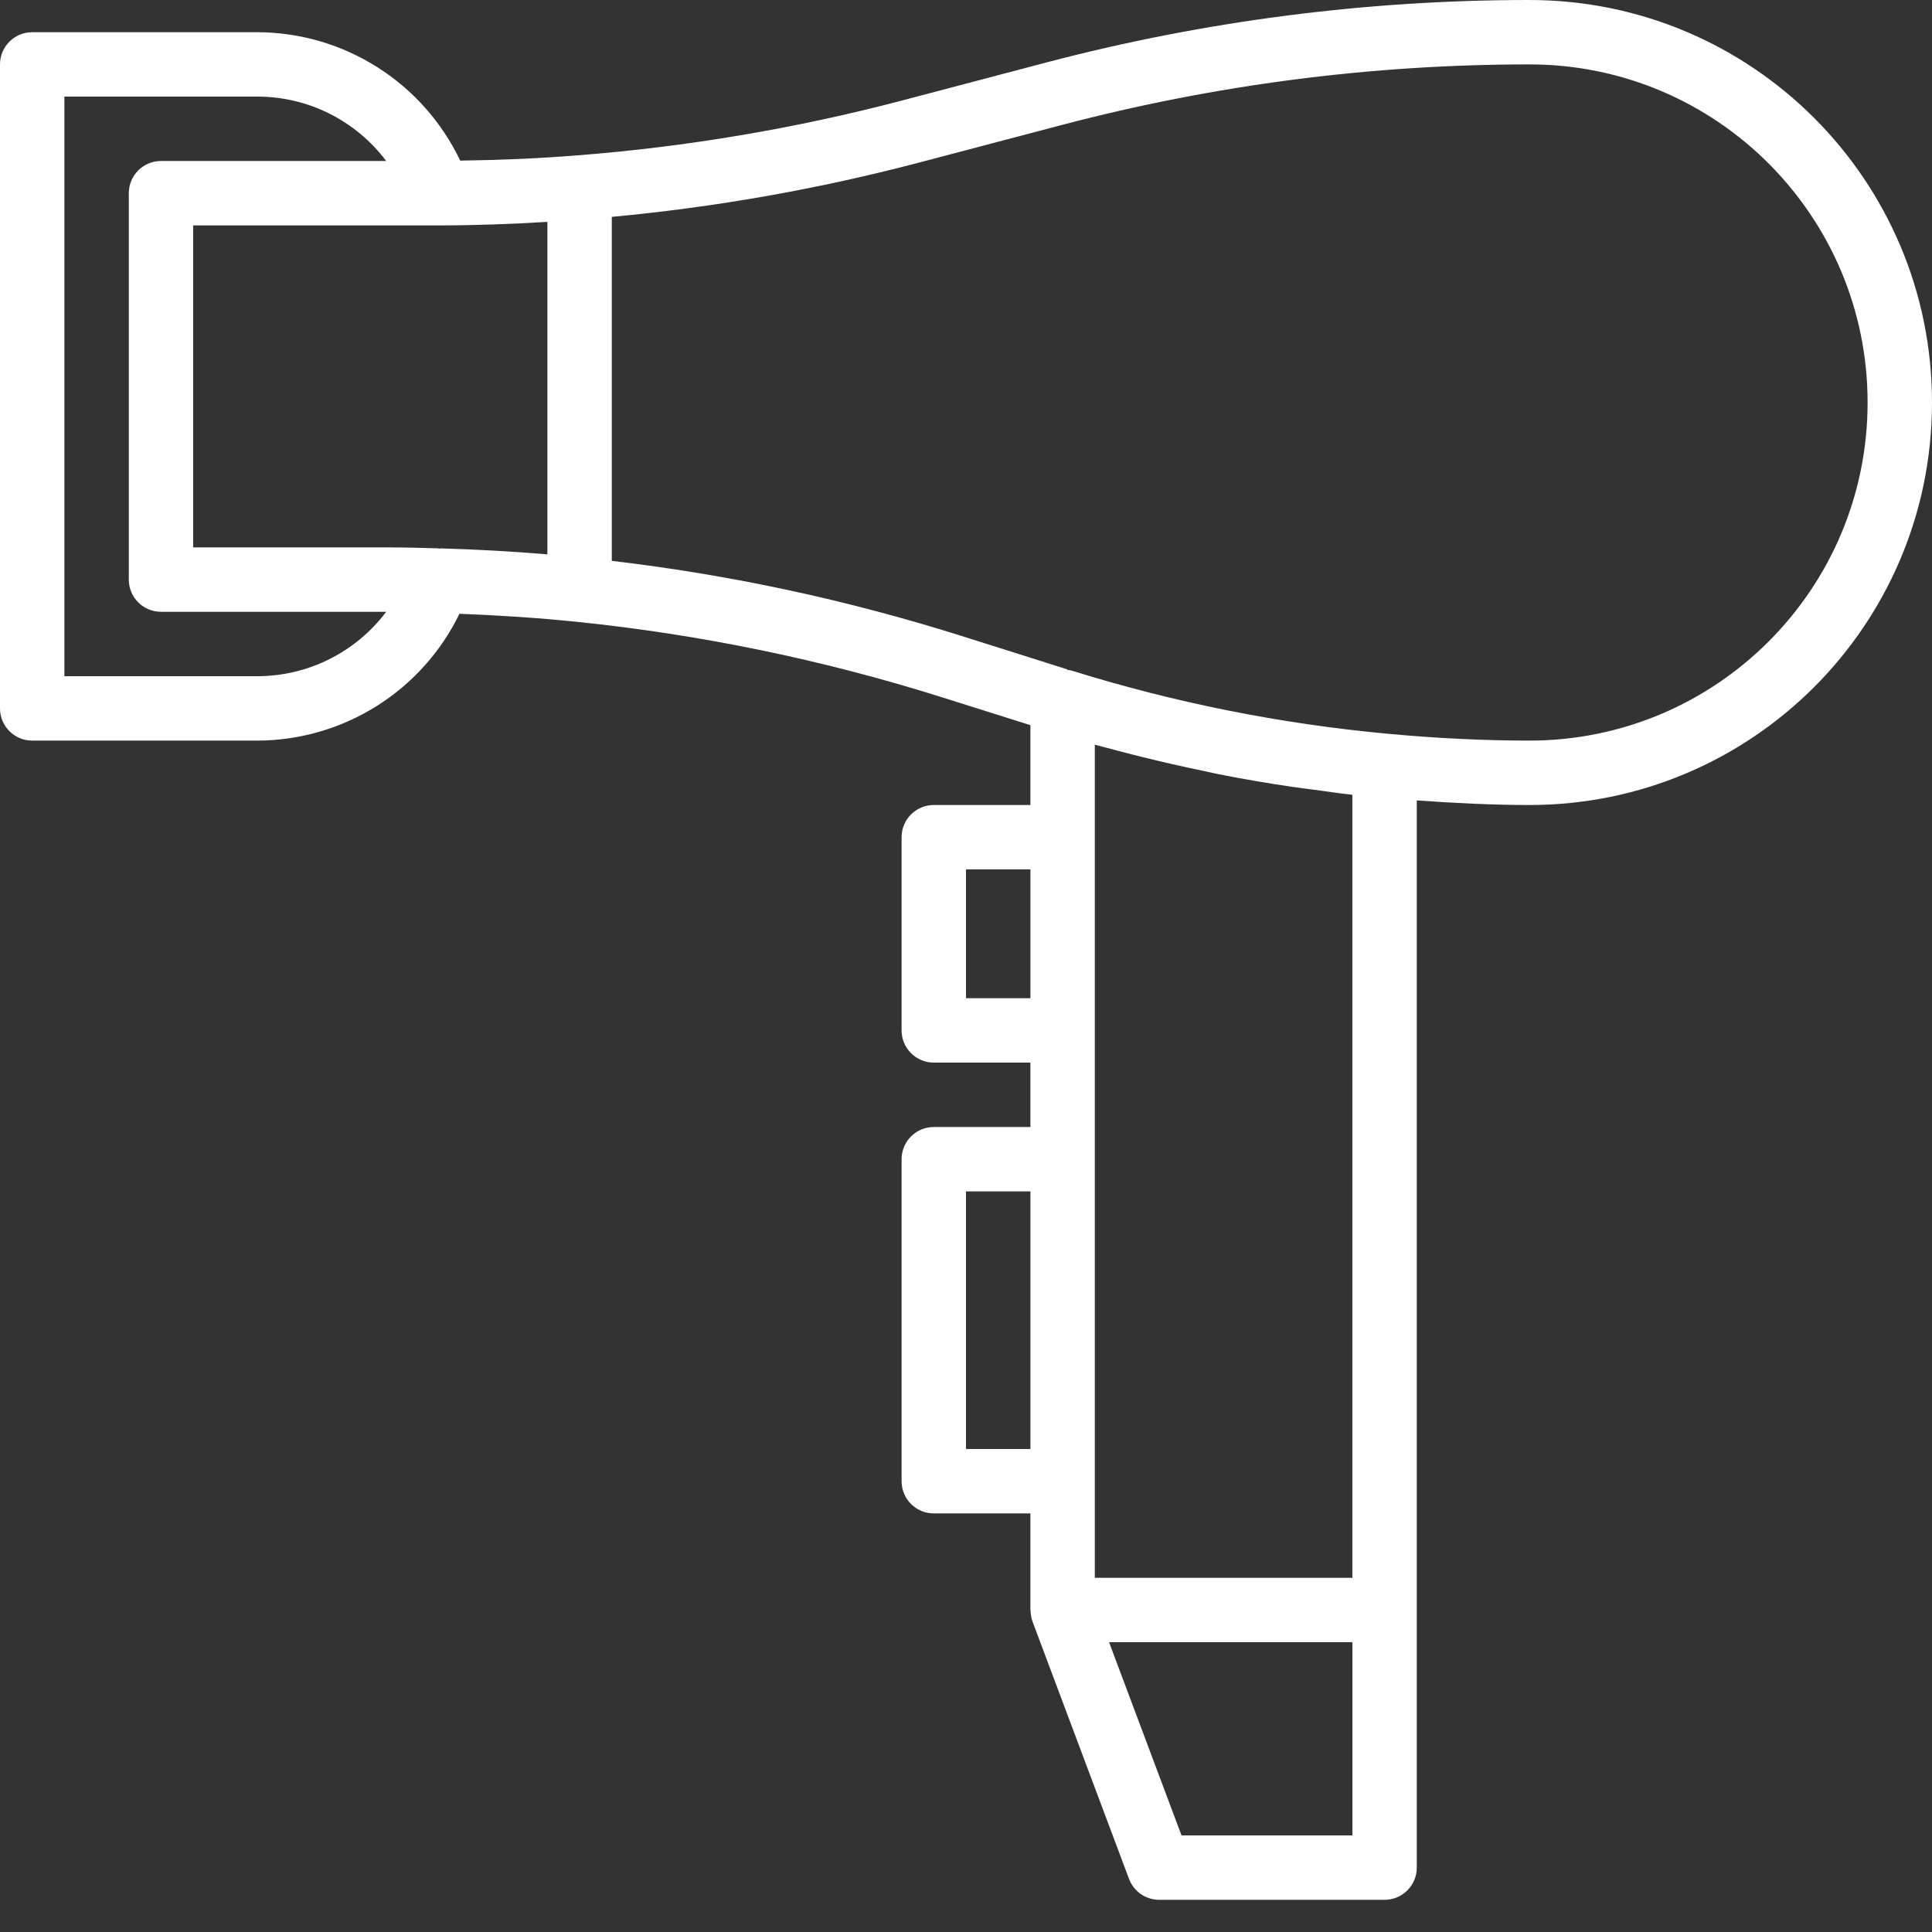
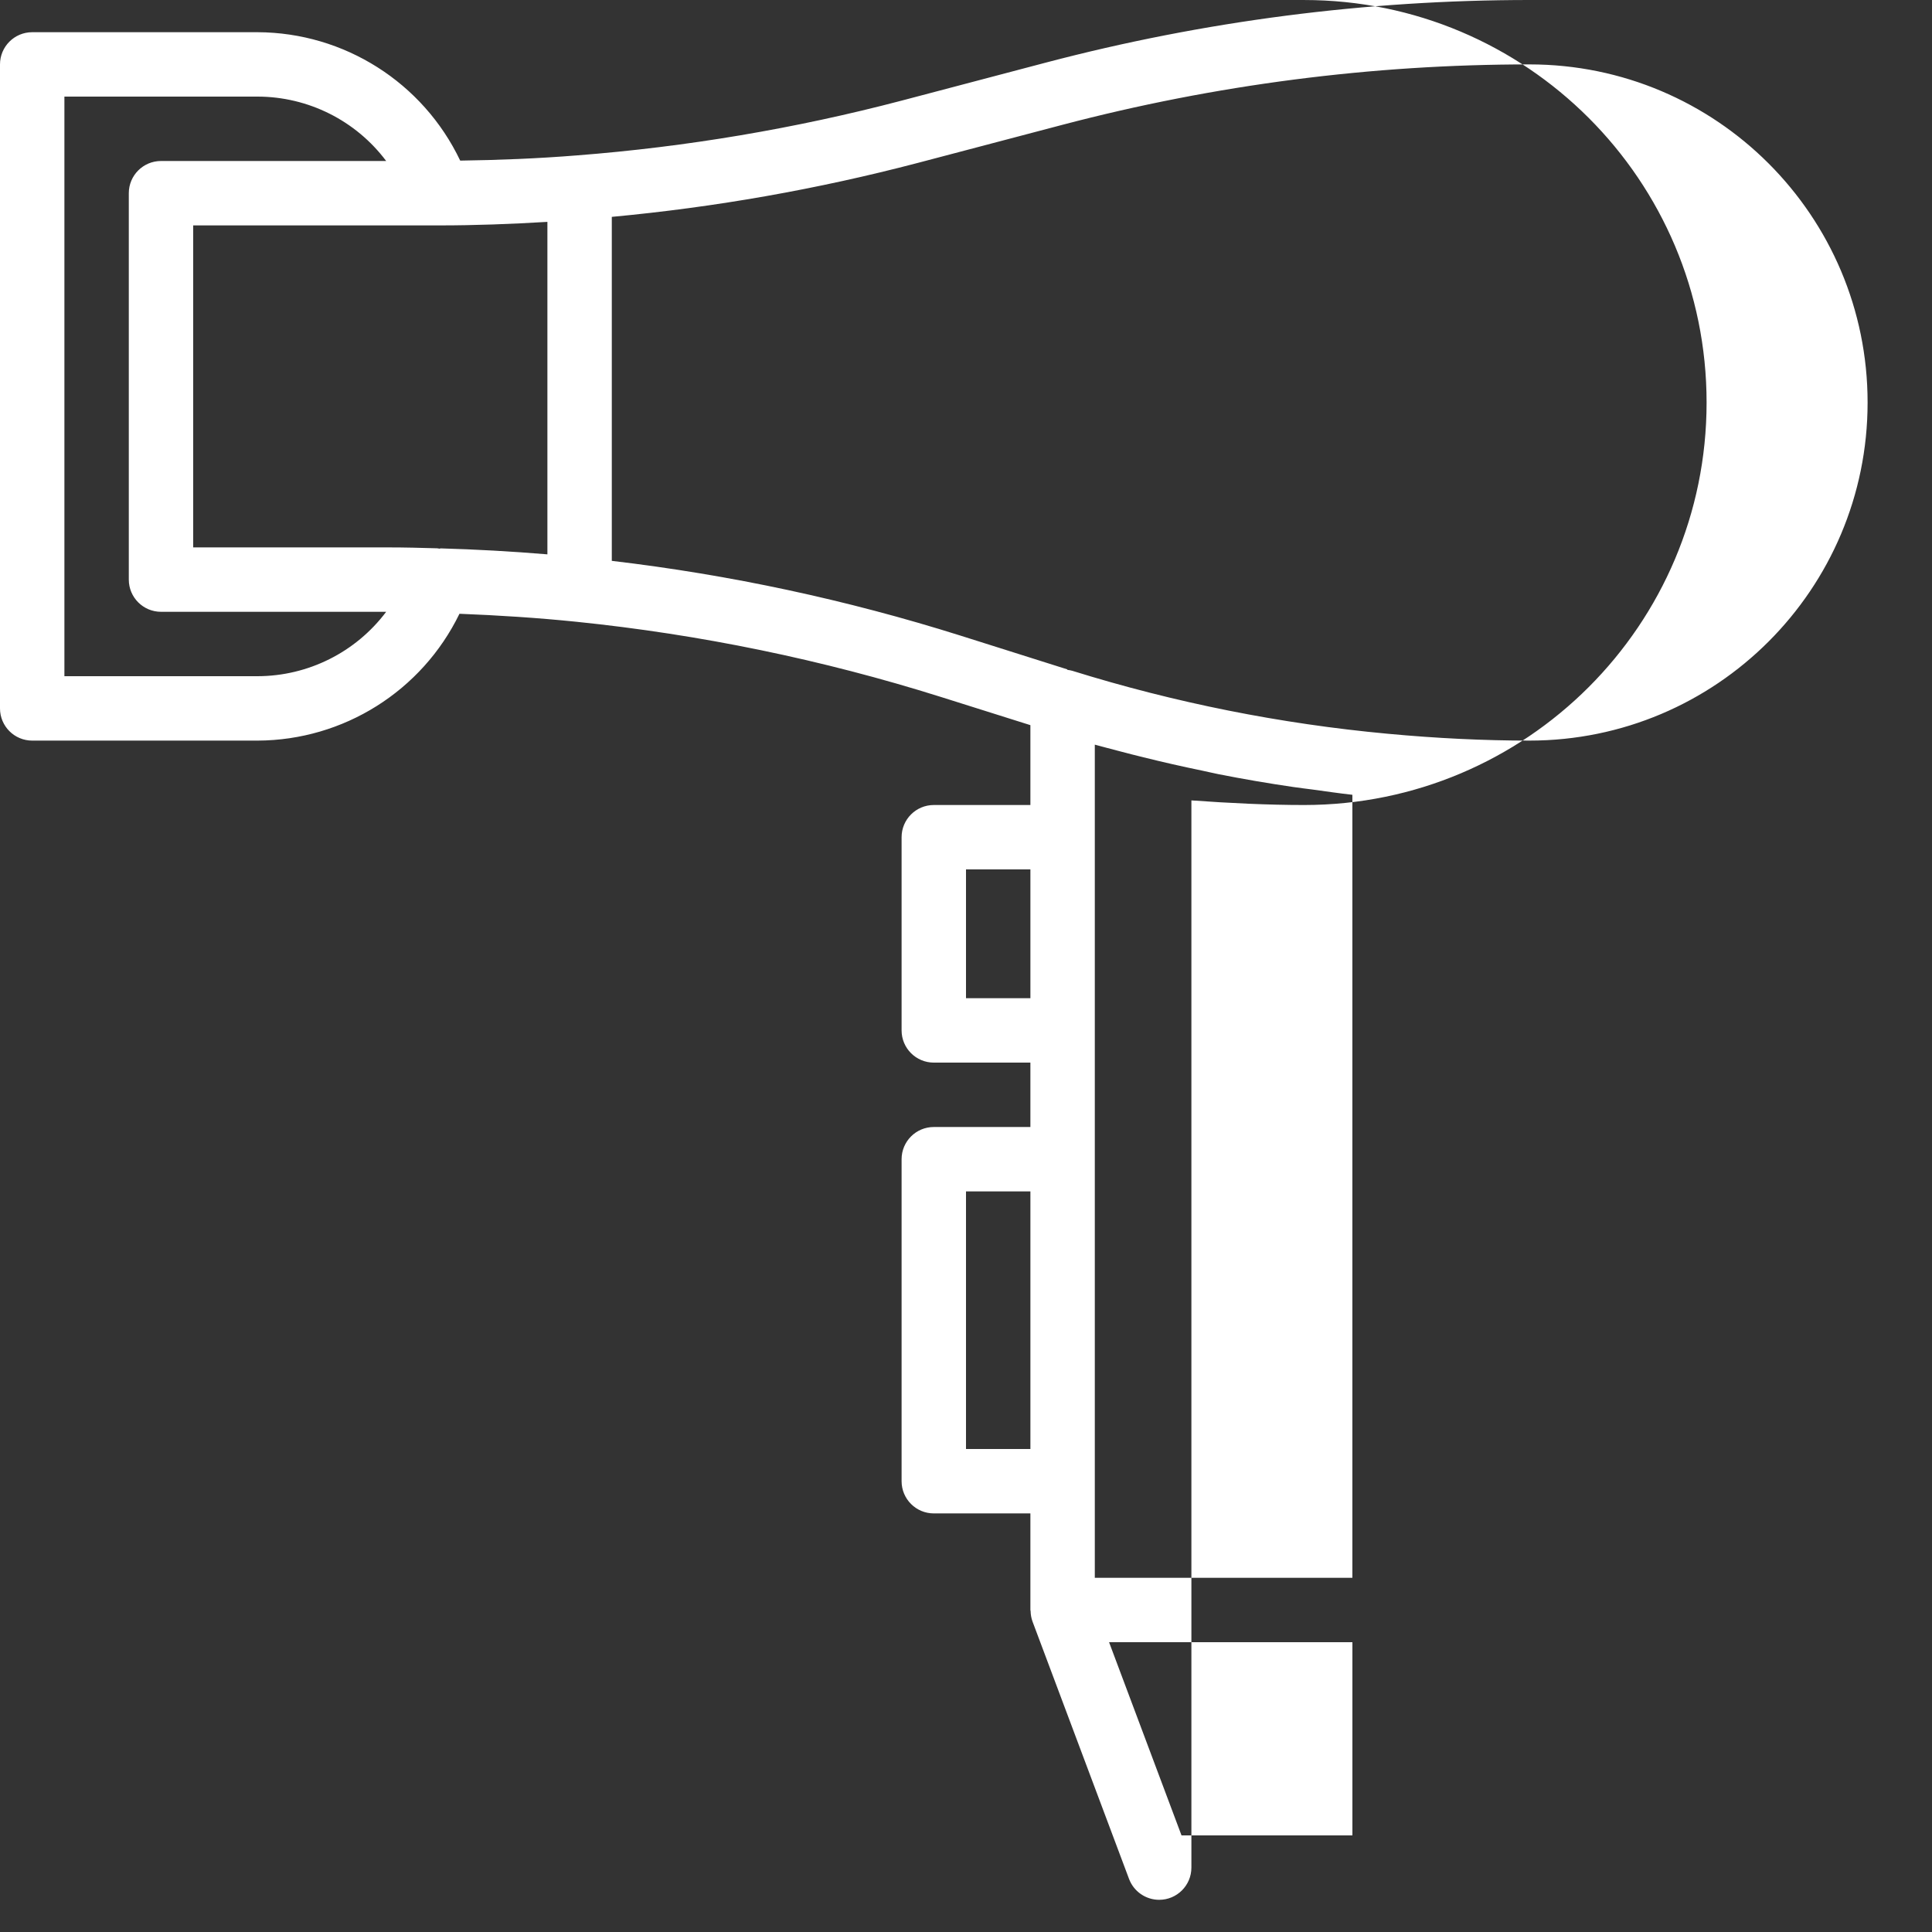
<svg xmlns="http://www.w3.org/2000/svg" version="1.1" width="512" height="512" x="0" y="0" viewBox="0 0 480 480" style="enable-background:new 0 0 512 512" xml:space="preserve" class="">
  <rect x="0" y="0" width="480" height="480" fill="#333333" stroke="none" />
  <g>
-     <path d="m380 0c-40.523.004-80.875 5.223-120.062 15.527l-35.938 9.473c-26.41 6.934-53.387 11.484-80.609 13.602-9.879.797-19.59 1.168-29.055 1.301-9.258-19.418-28.82-31.82-50.336-31.902h-56c-4.418 0-8 3.582-8 8v160c0 4.418 3.582 8 8 8h56c21.359-.082 40.812-12.305 50.152-31.512 9.664.375 19.398 1 29.023 1.984 30.75 3.145 61.102 9.402 90.586 18.68l22.238 7.008v19.84h-24c-4.418 0-8 3.582-8 8v48c0 4.418 3.582 8 8 8h24v16h-24c-4.418 0-8 3.582-8 8v80c0 4.418 3.582 8 8 8h24v24c0 .098.047.176.055.273.012.867.168 1.727.457 2.543l24 64c1.172 3.117 4.156 5.184 7.488 5.184h56c4.418 0 8-3.582 8-8v-265.145c9.602.688 19.008 1.145 28 1.145 55.227 0 100-44.773 100-100s-44.773-100-100-100zm-244 137.727c-8.879-.742-17.816-1.238-26.656-1.488v.09c-.246 0-.488-.098-.727-.105-4-.117-8.066-.223-12.098-.223h-48.52v-80h61.223c8.699 0 17.672-.328 26.777-.879zm-72 30.273h-48v-144h48c12.57.02 24.402 5.945 31.945 16h-55.945c-4.418 0-8 3.582-8 8v96c0 4.418 3.582 8 8 8h55.945c-7.551 10.047-19.379 15.973-31.945 16zm220.137 20.16c4.801 1.195 9.641 2.293 14.52 3.297 1.344.277 2.68.605 4 .871 6.18 1.223 12.398 2.289 18.648 3.199 1.598.242 3.199.418 4.801.633 3.293.449 6.582.938 9.887 1.305v194.535h-63.992v-206.992c2 .566 4 1.039 6.055 1.602 2.059.559 4.051 1.047 6.082 1.551zm-44.137 59.84v-32h16v32zm0 112v-64h16v64zm96 96h-42.457l-18-48h60.457zm44-272c-11.238 0-23.113-.566-35.258-1.703-26.586-2.461-52.848-7.703-78.344-15.641-.398-.109-.809-.188-1.223-.23v-.121l-26.617-8.41c-28.207-8.883-57.188-15.094-86.559-18.551v-85.465c25.68-2.387 51.117-6.871 76.062-13.414l35.938-9.465c37.863-9.957 76.852-14.996 116-15 46.391 0 84 37.609 84 84s-37.609 84-84 84zm0 0" fill="#ffffff" data-original="#000000" class="" />
+     <path d="m380 0c-40.523.004-80.875 5.223-120.062 15.527l-35.938 9.473c-26.41 6.934-53.387 11.484-80.609 13.602-9.879.797-19.59 1.168-29.055 1.301-9.258-19.418-28.82-31.82-50.336-31.902h-56c-4.418 0-8 3.582-8 8v160c0 4.418 3.582 8 8 8h56c21.359-.082 40.812-12.305 50.152-31.512 9.664.375 19.398 1 29.023 1.984 30.75 3.145 61.102 9.402 90.586 18.68l22.238 7.008v19.84h-24c-4.418 0-8 3.582-8 8v48c0 4.418 3.582 8 8 8h24v16h-24c-4.418 0-8 3.582-8 8v80c0 4.418 3.582 8 8 8h24v24c0 .098.047.176.055.273.012.867.168 1.727.457 2.543l24 64c1.172 3.117 4.156 5.184 7.488 5.184c4.418 0 8-3.582 8-8v-265.145c9.602.688 19.008 1.145 28 1.145 55.227 0 100-44.773 100-100s-44.773-100-100-100zm-244 137.727c-8.879-.742-17.816-1.238-26.656-1.488v.09c-.246 0-.488-.098-.727-.105-4-.117-8.066-.223-12.098-.223h-48.52v-80h61.223c8.699 0 17.672-.328 26.777-.879zm-72 30.273h-48v-144h48c12.57.02 24.402 5.945 31.945 16h-55.945c-4.418 0-8 3.582-8 8v96c0 4.418 3.582 8 8 8h55.945c-7.551 10.047-19.379 15.973-31.945 16zm220.137 20.16c4.801 1.195 9.641 2.293 14.52 3.297 1.344.277 2.68.605 4 .871 6.18 1.223 12.398 2.289 18.648 3.199 1.598.242 3.199.418 4.801.633 3.293.449 6.582.938 9.887 1.305v194.535h-63.992v-206.992c2 .566 4 1.039 6.055 1.602 2.059.559 4.051 1.047 6.082 1.551zm-44.137 59.84v-32h16v32zm0 112v-64h16v64zm96 96h-42.457l-18-48h60.457zm44-272c-11.238 0-23.113-.566-35.258-1.703-26.586-2.461-52.848-7.703-78.344-15.641-.398-.109-.809-.188-1.223-.23v-.121l-26.617-8.41c-28.207-8.883-57.188-15.094-86.559-18.551v-85.465c25.68-2.387 51.117-6.871 76.062-13.414l35.938-9.465c37.863-9.957 76.852-14.996 116-15 46.391 0 84 37.609 84 84s-37.609 84-84 84zm0 0" fill="#ffffff" data-original="#000000" class="" />
  </g>
</svg>